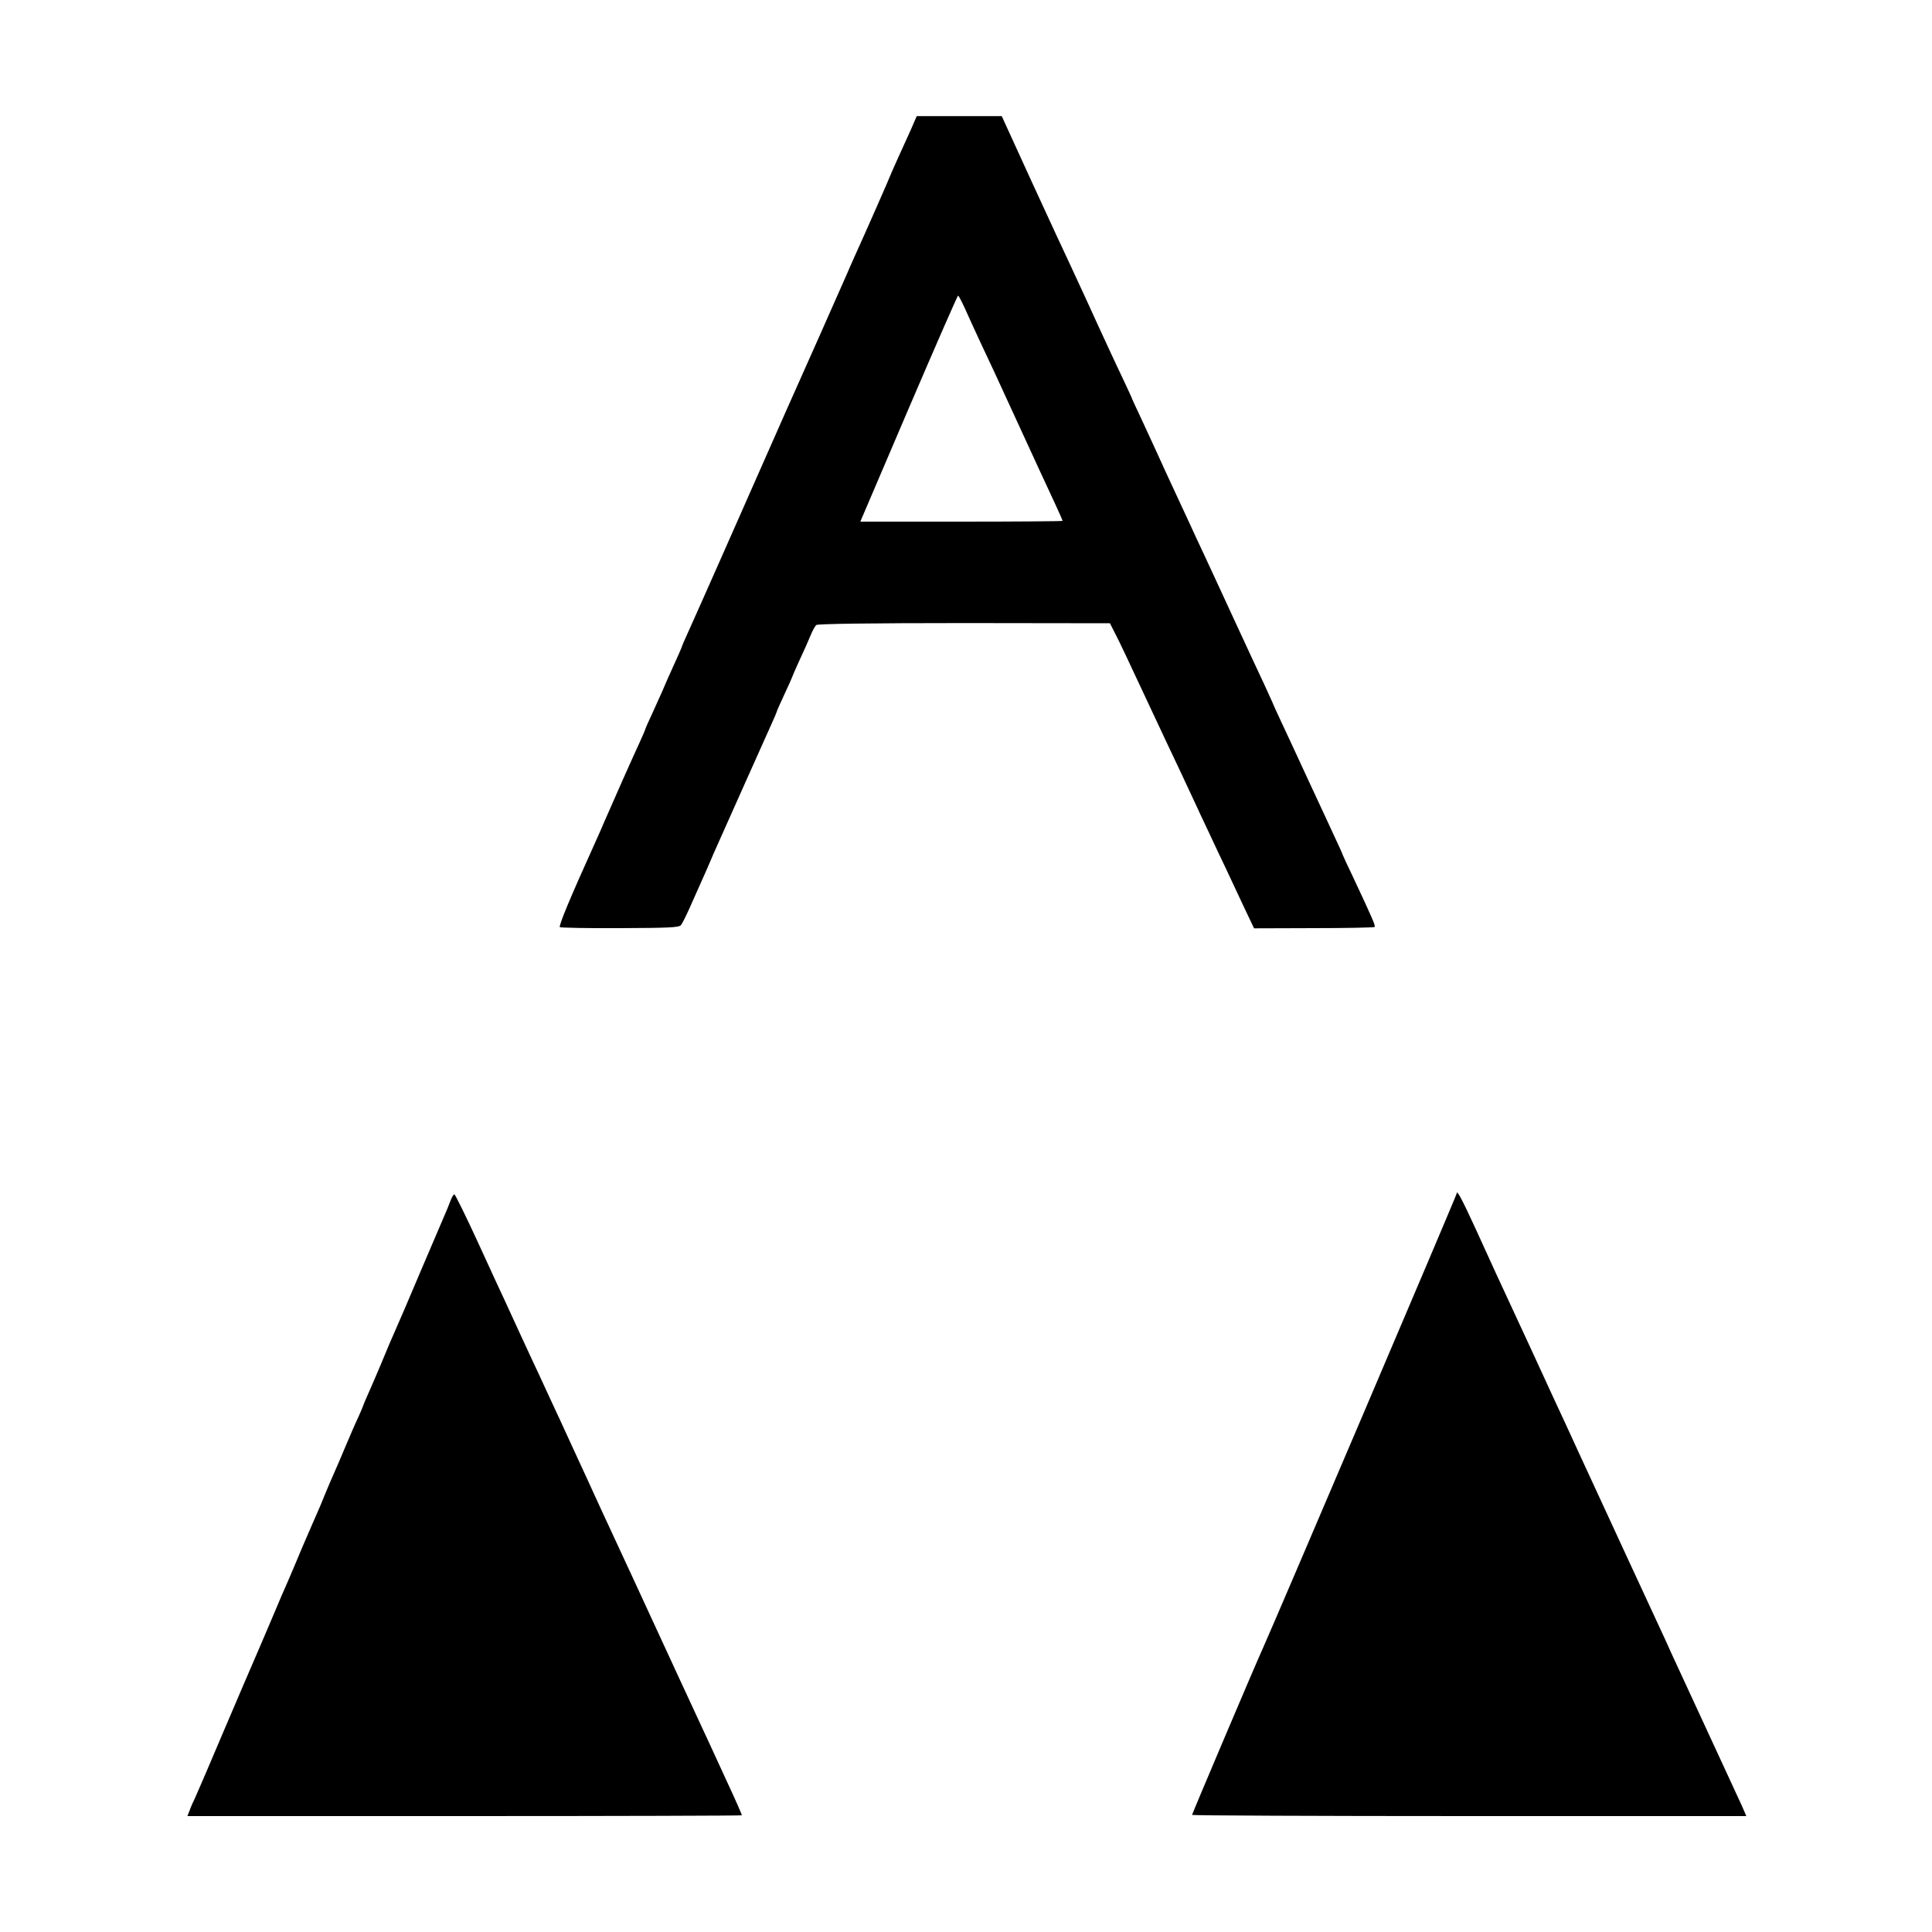
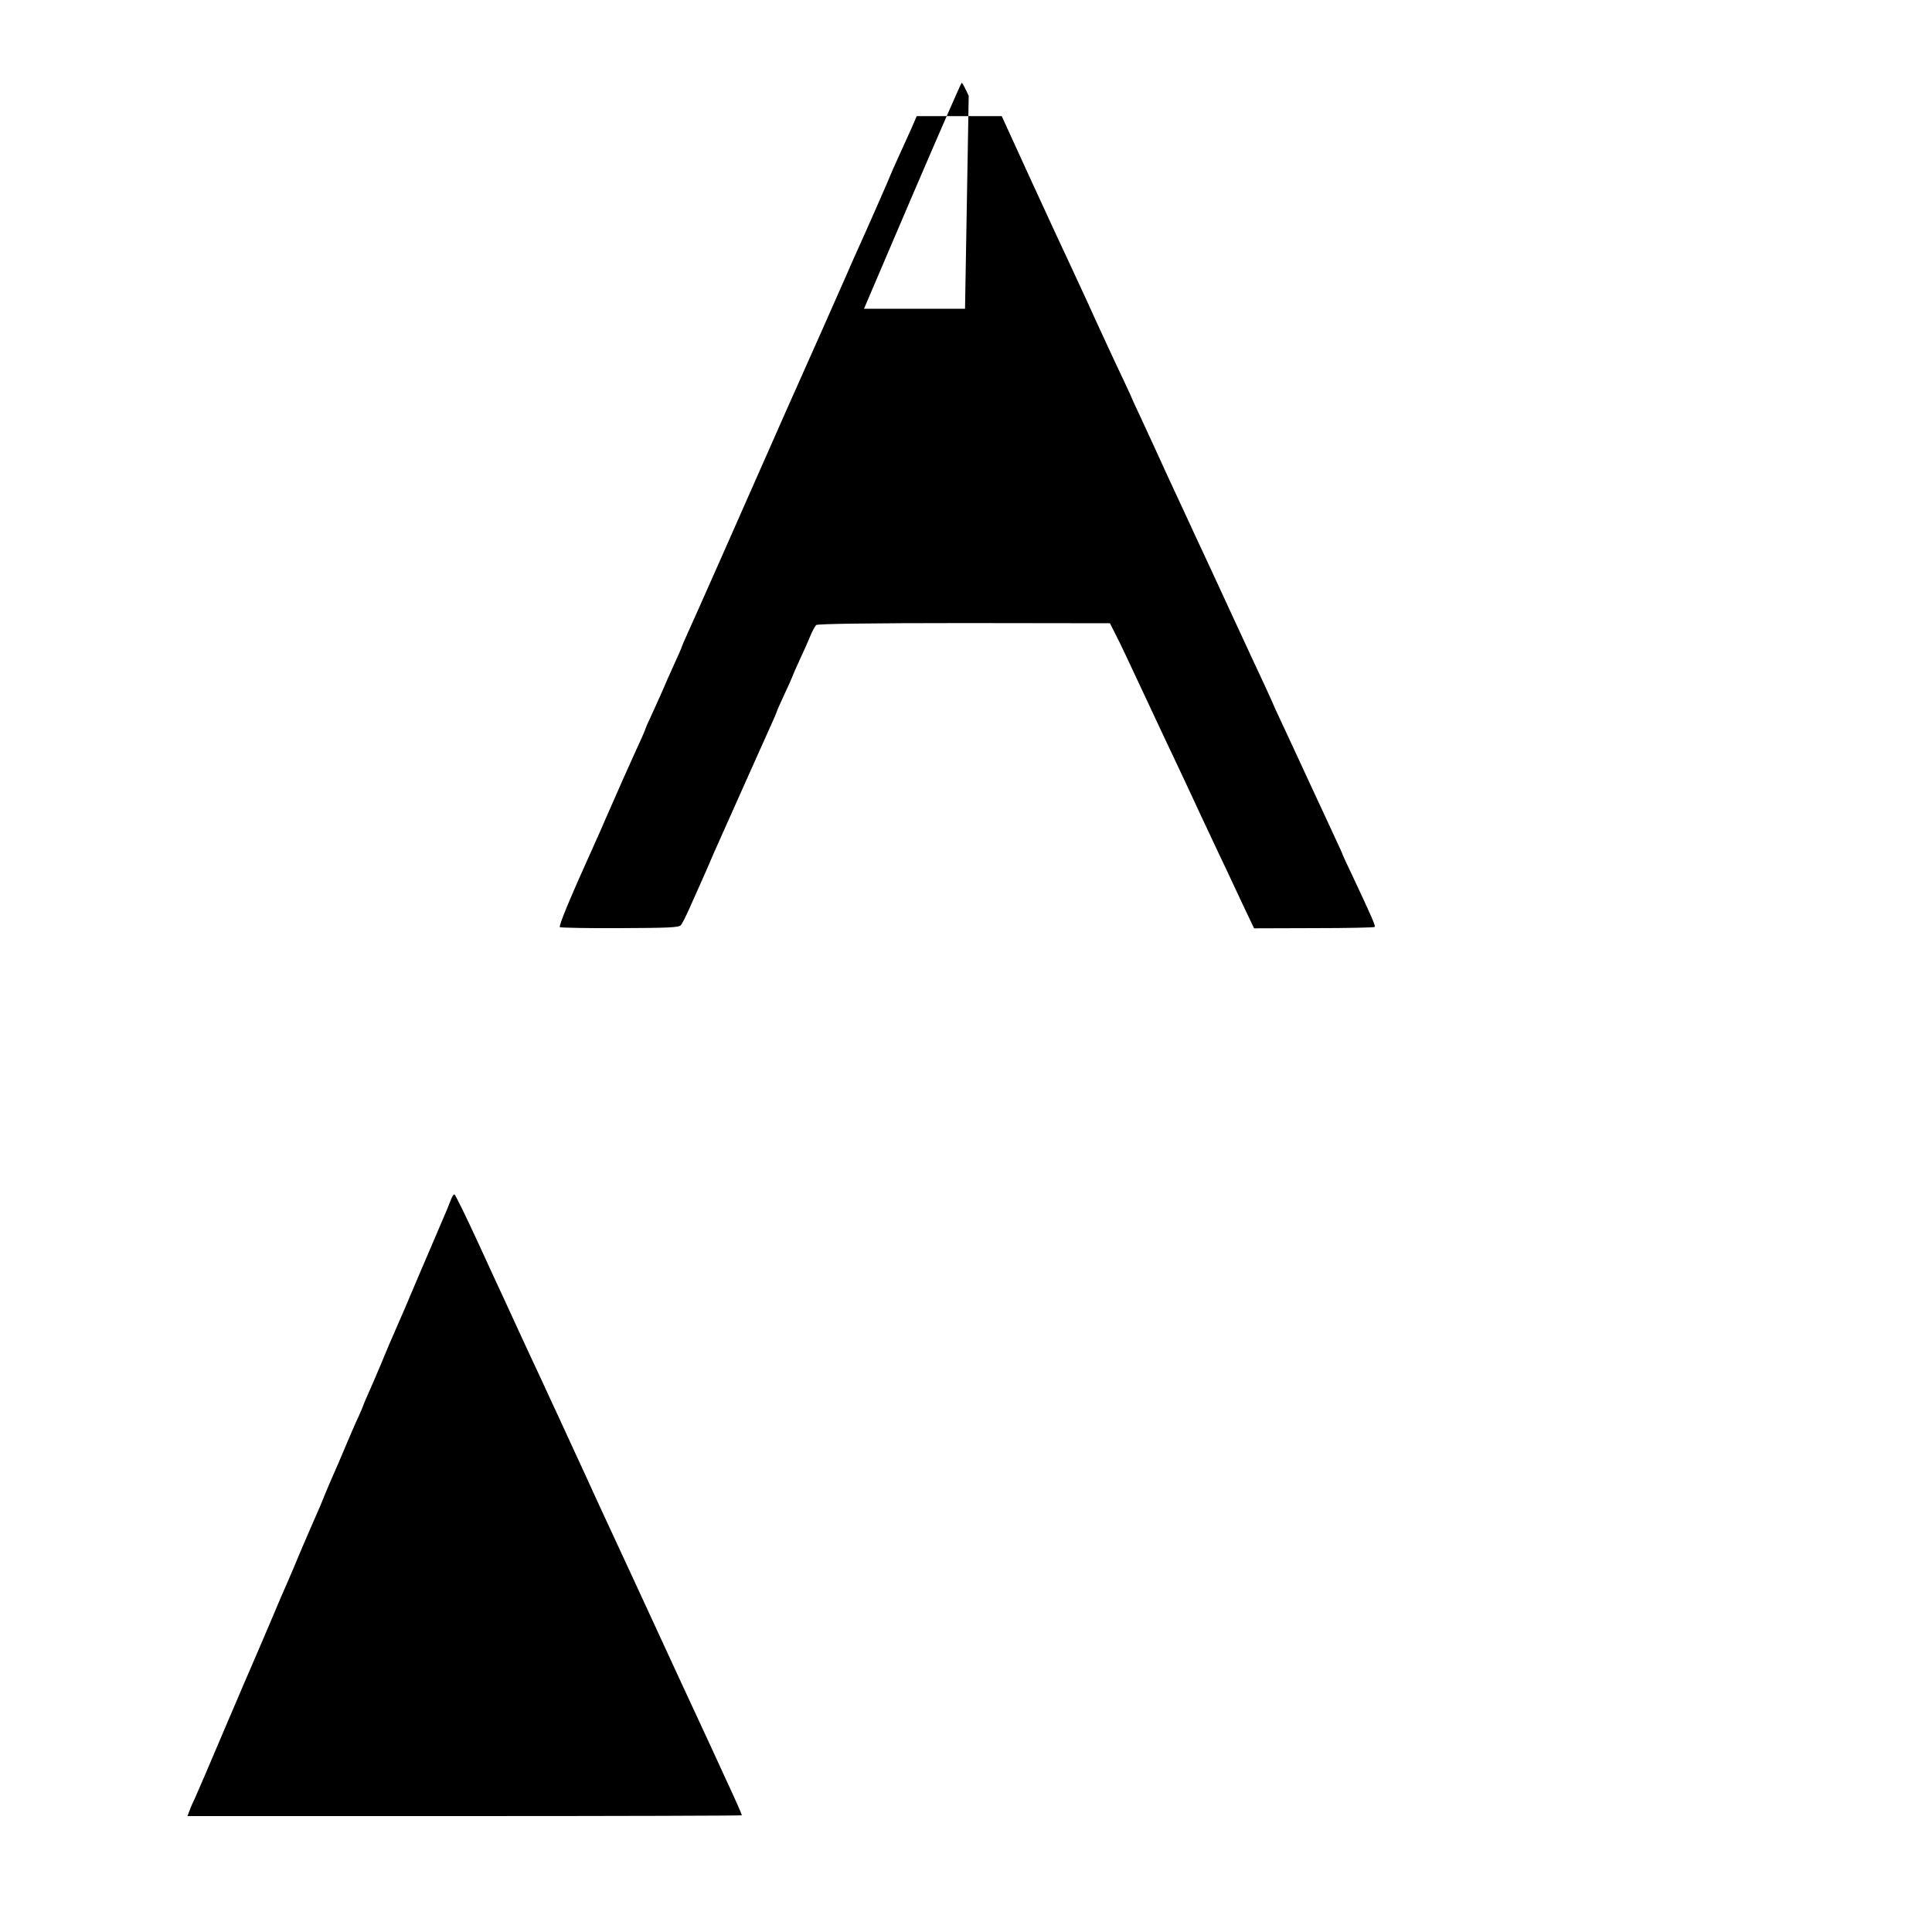
<svg xmlns="http://www.w3.org/2000/svg" version="1.0" width="1000pt" height="1000pt" viewBox="0 0 1000 1000" preserveAspectRatio="xMidYMid meet">
  <g transform="translate(0,1000) scale(0.1,-0.1)" fill="#000000" stroke="none">
-     <path d="M4716 9332 c-17 -37 -47 -104 -68 -150 -21 -46 -38 -85 -38 -86 0 -3 -124 -286 -190 -431 -12 -27 -28 -63 -35 -80 -20 -46 -254 -574 -277 -624 -11 -23 -61 -138 -113 -255 -163 -370 -406 -919 -436 -984 -16 -35 -29 -65 -29 -67 0 -3 -19 -47 -75 -170 -7 -16 -20 -46 -28 -65 -9 -19 -32 -70 -51 -113 -20 -42 -36 -79 -36 -82 0 -2 -13 -32 -29 -67 -16 -35 -55 -121 -87 -193 -31 -71 -66 -150 -77 -175 -11 -25 -28 -63 -37 -85 -10 -22 -27 -60 -38 -85 -120 -265 -182 -414 -174 -419 6 -3 146 -6 312 -5 245 1 303 3 314 15 7 8 26 46 43 84 17 39 43 97 58 130 28 63 46 103 69 158 8 17 26 59 41 92 15 33 71 159 125 280 54 121 112 250 129 288 17 37 31 70 31 72 0 3 18 44 40 91 22 47 40 87 40 89 0 2 17 41 38 87 21 45 47 103 57 128 10 25 24 50 30 55 8 6 277 10 766 10 l754 -1 30 -59 c28 -55 48 -98 173 -365 24 -52 61 -131 82 -175 48 -101 113 -239 150 -319 15 -33 51 -110 80 -171 28 -60 66 -141 85 -180 18 -38 58 -124 89 -190 l57 -120 310 1 c170 0 311 3 314 6 6 5 -13 48 -111 257 -30 62 -54 115 -54 116 0 2 -17 41 -39 87 -21 45 -82 178 -136 293 -53 116 -117 252 -141 304 -24 51 -44 95 -44 96 0 2 -21 47 -46 102 -26 54 -99 213 -164 353 -65 140 -134 291 -155 335 -21 44 -50 107 -65 140 -34 74 -77 166 -123 265 -19 41 -45 98 -57 125 -13 28 -45 97 -71 154 -27 57 -49 105 -49 106 0 2 -22 50 -49 107 -27 56 -60 128 -74 158 -14 30 -41 89 -60 130 -19 41 -45 98 -57 125 -13 28 -46 100 -74 160 -29 61 -122 262 -207 447 l-154 337 -220 0 -220 0 -29 -67z m279 -930 c16 -37 53 -116 81 -177 29 -60 104 -222 167 -360 128 -278 156 -340 216 -468 23 -49 41 -91 41 -93 0 -2 -236 -4 -524 -4 l-523 0 250 585 c138 322 253 585 256 585 3 0 19 -31 36 -68z" />
-     <path d="M7540 3823 c0 -9 -944 -2223 -1005 -2358 -33 -71 -365 -854 -365 -859 0 -3 646 -6 1434 -6 l1435 0 -23 53 c-26 57 -64 139 -121 262 -36 78 -180 389 -245 530 -17 39 -43 95 -57 125 -41 89 -148 320 -176 380 -14 30 -71 154 -127 275 -56 121 -113 245 -127 275 -14 30 -38 84 -55 120 -17 36 -98 211 -180 390 -83 179 -165 357 -183 395 -18 39 -65 142 -105 230 -74 161 -100 209 -100 188z" />
+     <path d="M4716 9332 c-17 -37 -47 -104 -68 -150 -21 -46 -38 -85 -38 -86 0 -3 -124 -286 -190 -431 -12 -27 -28 -63 -35 -80 -20 -46 -254 -574 -277 -624 -11 -23 -61 -138 -113 -255 -163 -370 -406 -919 -436 -984 -16 -35 -29 -65 -29 -67 0 -3 -19 -47 -75 -170 -7 -16 -20 -46 -28 -65 -9 -19 -32 -70 -51 -113 -20 -42 -36 -79 -36 -82 0 -2 -13 -32 -29 -67 -16 -35 -55 -121 -87 -193 -31 -71 -66 -150 -77 -175 -11 -25 -28 -63 -37 -85 -10 -22 -27 -60 -38 -85 -120 -265 -182 -414 -174 -419 6 -3 146 -6 312 -5 245 1 303 3 314 15 7 8 26 46 43 84 17 39 43 97 58 130 28 63 46 103 69 158 8 17 26 59 41 92 15 33 71 159 125 280 54 121 112 250 129 288 17 37 31 70 31 72 0 3 18 44 40 91 22 47 40 87 40 89 0 2 17 41 38 87 21 45 47 103 57 128 10 25 24 50 30 55 8 6 277 10 766 10 l754 -1 30 -59 c28 -55 48 -98 173 -365 24 -52 61 -131 82 -175 48 -101 113 -239 150 -319 15 -33 51 -110 80 -171 28 -60 66 -141 85 -180 18 -38 58 -124 89 -190 l57 -120 310 1 c170 0 311 3 314 6 6 5 -13 48 -111 257 -30 62 -54 115 -54 116 0 2 -17 41 -39 87 -21 45 -82 178 -136 293 -53 116 -117 252 -141 304 -24 51 -44 95 -44 96 0 2 -21 47 -46 102 -26 54 -99 213 -164 353 -65 140 -134 291 -155 335 -21 44 -50 107 -65 140 -34 74 -77 166 -123 265 -19 41 -45 98 -57 125 -13 28 -45 97 -71 154 -27 57 -49 105 -49 106 0 2 -22 50 -49 107 -27 56 -60 128 -74 158 -14 30 -41 89 -60 130 -19 41 -45 98 -57 125 -13 28 -46 100 -74 160 -29 61 -122 262 -207 447 l-154 337 -220 0 -220 0 -29 -67z m279 -930 l-523 0 250 585 c138 322 253 585 256 585 3 0 19 -31 36 -68z" />
    <path d="M2331 3783 c-8 -21 -22 -56 -32 -78 -9 -22 -65 -152 -124 -290 -58 -137 -113 -266 -122 -285 -31 -71 -43 -97 -83 -195 -23 -55 -53 -124 -66 -153 -13 -29 -24 -55 -24 -57 0 -2 -11 -28 -24 -57 -14 -29 -44 -98 -67 -153 -23 -55 -50 -118 -60 -140 -10 -22 -30 -69 -45 -105 -14 -36 -34 -83 -44 -105 -10 -22 -44 -101 -76 -175 -31 -74 -64 -153 -74 -175 -10 -22 -51 -116 -90 -210 -40 -93 -80 -188 -90 -210 -10 -22 -77 -179 -150 -350 -72 -171 -140 -328 -150 -350 -11 -22 -24 -52 -29 -67 l-11 -28 1435 0 c789 0 1435 2 1435 4 0 4 -34 82 -78 176 -16 36 -126 274 -245 530 -118 256 -226 490 -240 520 -14 30 -60 129 -102 220 -42 91 -86 185 -97 210 -11 25 -60 131 -108 235 -48 105 -102 222 -120 260 -18 39 -45 97 -60 130 -16 33 -57 123 -93 200 -35 77 -74 160 -85 185 -12 25 -73 157 -136 295 -63 137 -119 251 -124 253 -4 1 -14 -15 -21 -35z" />
  </g>
</svg>